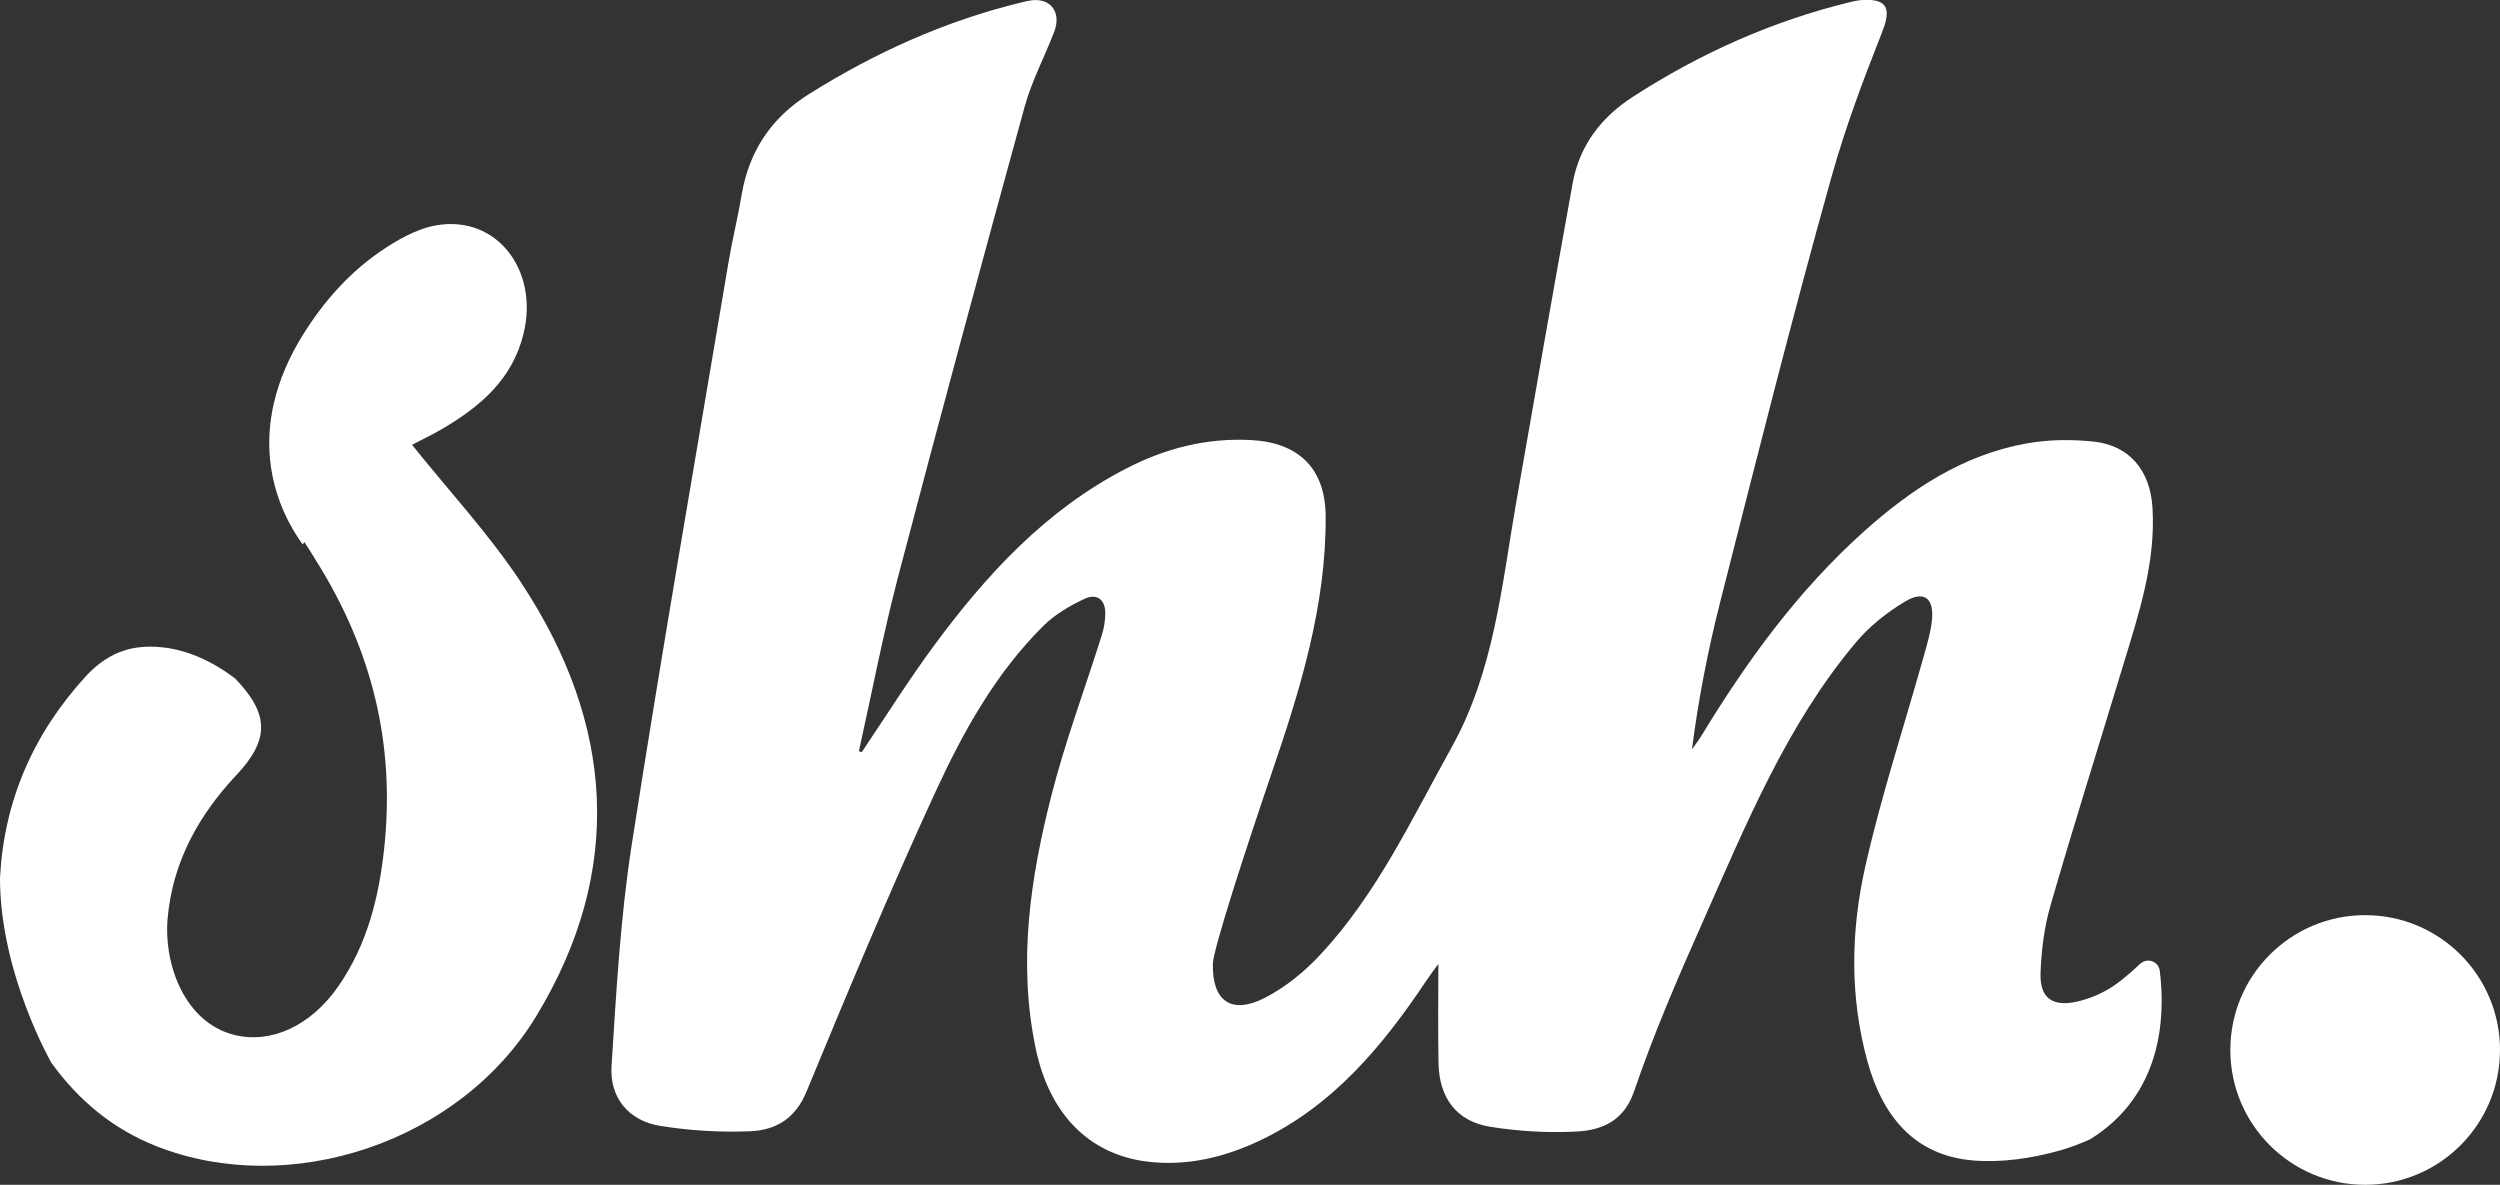
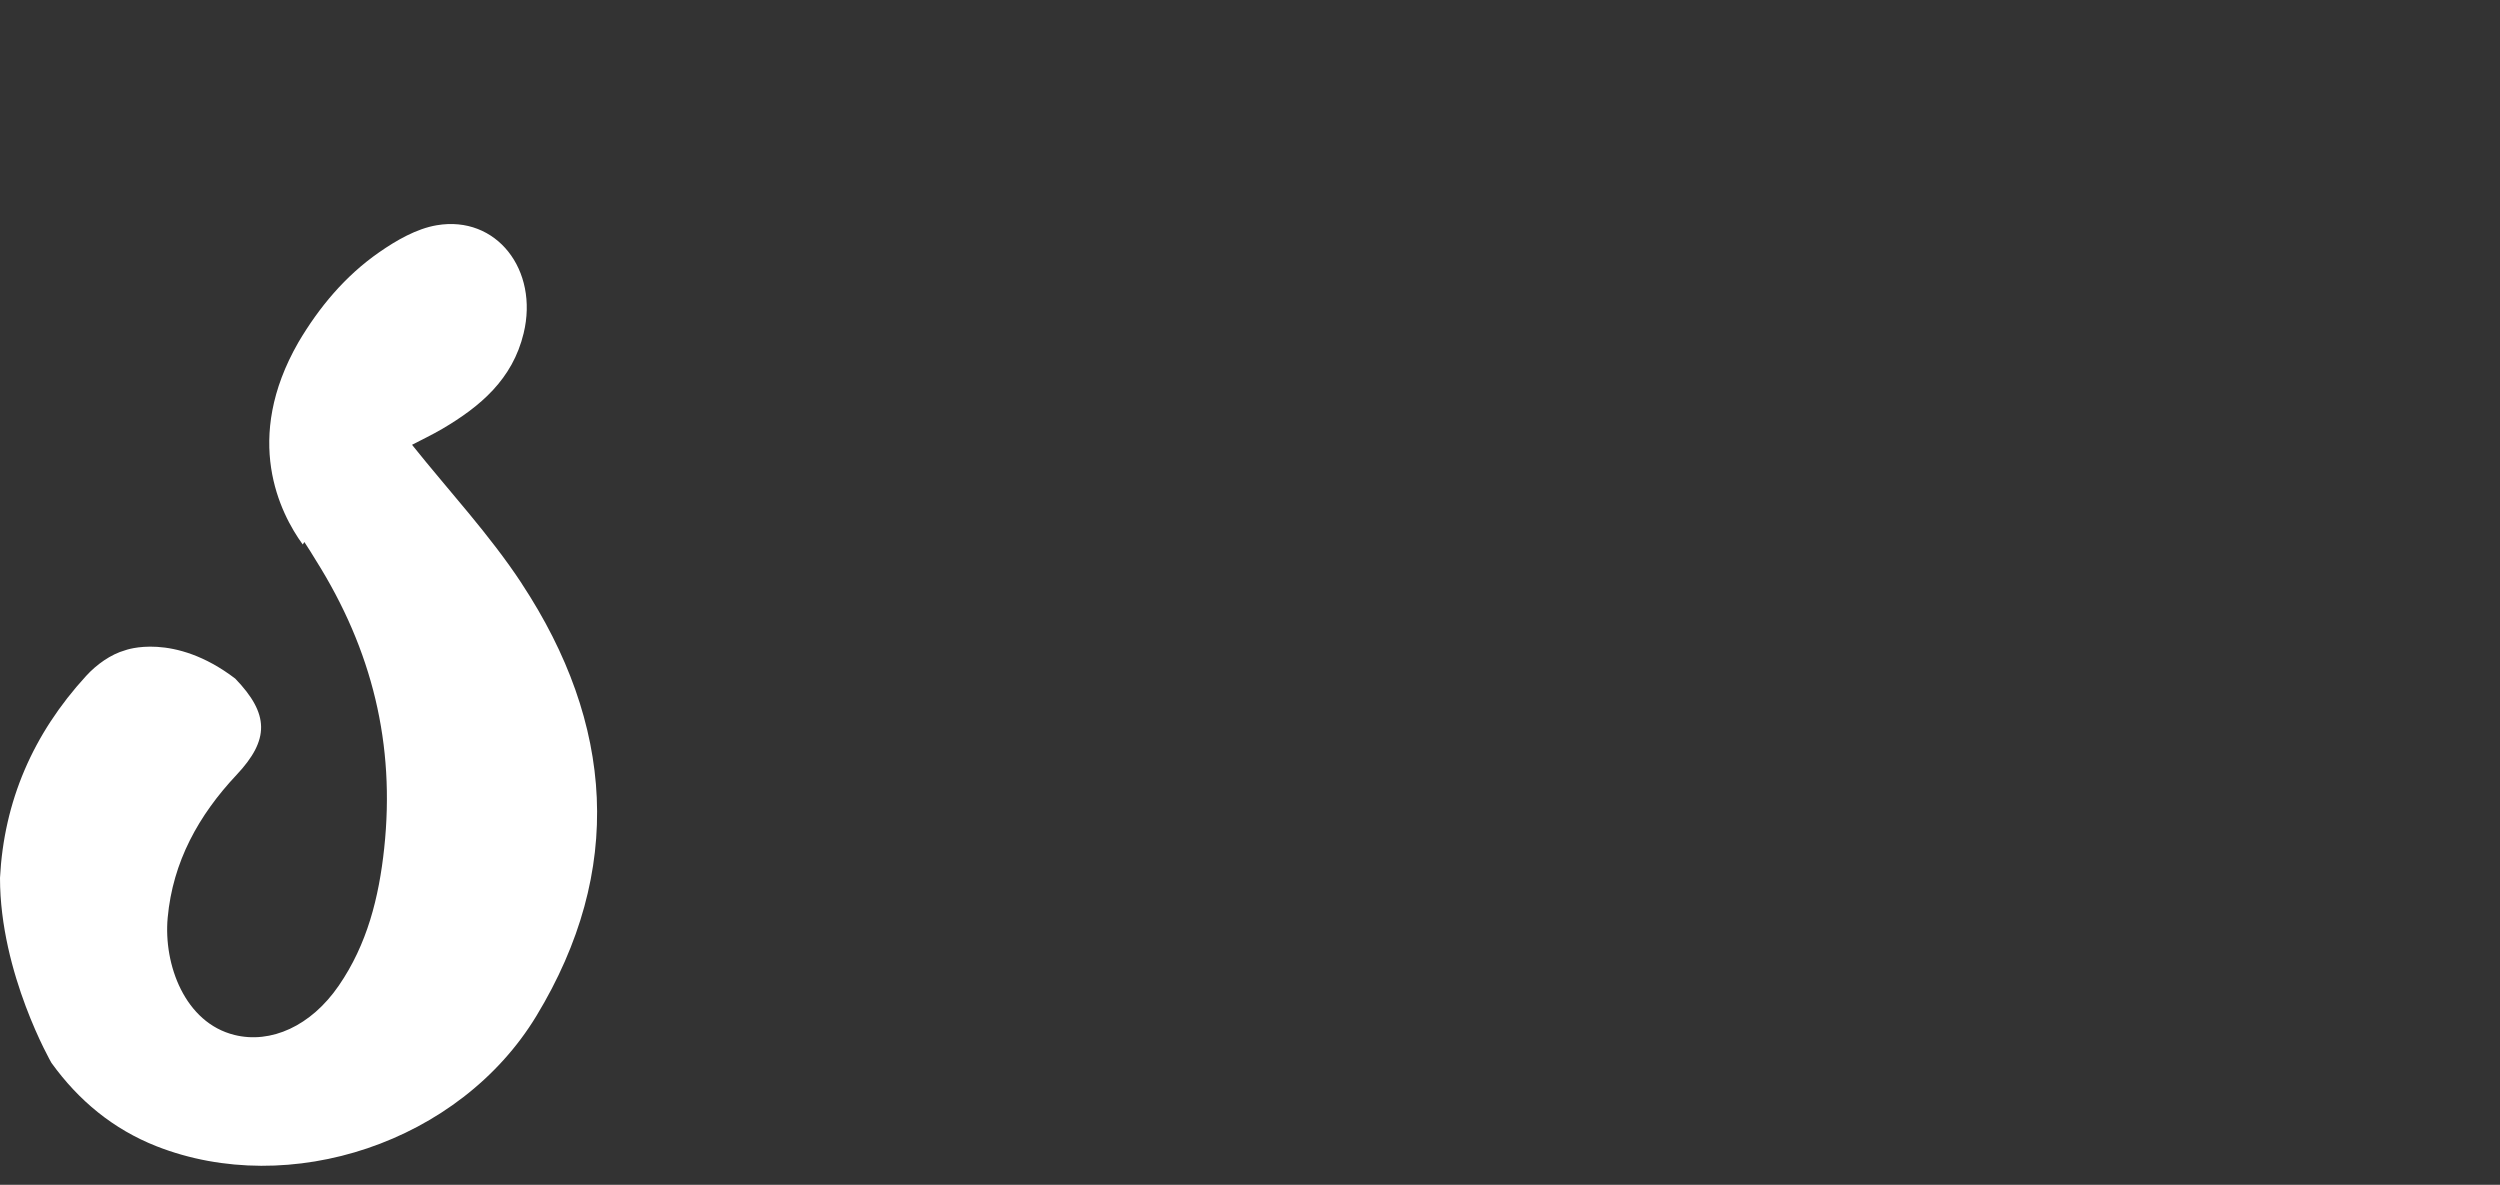
<svg xmlns="http://www.w3.org/2000/svg" id="Layer_1" viewBox="0 0 298.34 141.39">
  <rect x="0" y="0" width="298.34" height="141.39" fill="#333333" stroke="none" />
  <defs>
    <style>.cls-1{fill:none;}.cls-1,.cls-2{stroke-width:0px;}.cls-2{fill:#fff;}</style>
  </defs>
-   <path class="cls-2" d="m255.41,115c-.74.71-1.52,1.39-2.34,2.04-1.11.87-2.36,1.57-3.69,2.04-4.02,1.45-6,.41-5.87-2.99.1-2.72.45-5.5,1.21-8.11,2.76-9.54,5.75-19.02,8.63-28.53,1.87-6.15,3.92-12.28,3.52-18.86-.27-4.45-2.76-7.44-7.02-7.89-2.62-.28-5.37-.25-7.96.21-7.6,1.35-13.81,5.46-19.45,10.51-7.82,7.01-13.93,15.39-19.35,24.31-.36.59-.78,1.13-1.18,1.7.77-5.99,1.9-11.79,3.35-17.5,4.31-16.98,8.59-33.97,13.31-50.84,1.65-5.88,3.79-11.59,6.04-17.27,1.12-2.81.57-3.93-2.17-3.83-.51.02-1.03.11-1.52.23-9.35,2.26-18.01,6.13-26.07,11.34-3.76,2.43-6.36,5.8-7.17,10.28-2.3,12.73-4.54,25.47-6.76,38.22-1.73,9.93-2.62,20-7.69,29.13-4.76,8.55-8.9,17.47-15.65,24.72-1.89,2.04-4.18,3.91-6.64,5.17-4,2.05-6.31.37-6.2-4.08.04-1.74,4-13.89,6.97-22.61,3.42-9.99,6.56-20.07,6.49-30.8-.04-5.7-3.23-8.8-8.97-9.08-5.3-.26-10.2,1-14.87,3.42-9.57,4.95-16.64,12.63-22.91,21.13-3.04,4.12-5.76,8.47-8.62,12.71l-.33-.14c1.54-6.93,2.88-13.92,4.67-20.78,4.91-18.72,9.96-37.4,15.09-56.06.85-3.1,2.39-5.99,3.55-9.01.86-2.23-.35-4.04-2.73-3.74-.39.05-.77.15-1.15.24-9.1,2.2-17.51,6-25.41,10.96-4.46,2.8-7.15,6.81-8.02,12.04-.45,2.7-1.12,5.37-1.57,8.07-3.9,23.16-7.94,46.3-11.55,69.51-1.35,8.7-1.84,17.56-2.4,26.36-.24,3.8,2.06,6.52,5.77,7.13,3.53.58,7.17.79,10.75.65,3-.12,5.38-1.45,6.72-4.67,4.94-11.95,9.92-23.9,15.33-35.65,3.33-7.24,7.21-14.29,12.97-20,1.36-1.35,3.13-2.38,4.88-3.21,1.46-.69,2.54.03,2.5,1.79-.02.84-.15,1.71-.41,2.52-2,6.37-4.36,12.65-6.01,19.11-2.53,9.93-4.04,19.99-1.87,30.29,1.6,7.59,6.19,12.56,13.3,13.44,4.71.58,9.24-.51,13.5-2.54,8.7-4.16,14.6-11.26,19.81-19.06.49-.73,1.02-1.43,1.43-1.99,0,3.97-.06,7.9.02,11.84.08,4.2,2.18,6.98,6.25,7.61,3.37.53,6.84.73,10.24.55,2.97-.16,5.62-1.22,6.84-4.78,2.35-6.9,5.25-13.6,8.21-20.26,5.13-11.54,9.99-23.49,18.26-33.32,1.62-1.93,3.71-3.59,5.88-4.89,2.24-1.34,3.45-.41,3.21,2.16-.14,1.43-.56,2.85-.95,4.24-2.35,8.4-5.09,16.71-7.01,25.21-1.73,7.66-1.87,15.52.24,23.22,1.77,6.46,5.51,11.26,12.59,11.87,3.41.29,7.05-.25,10.37-1.18,1.26-.36,2.45-.82,3.61-1.33,8.62-5.33,9.02-14.57,8.33-20.11-.14-1.14-1.5-1.63-2.33-.84Z" />
  <path class="cls-1" d="m36.33,64.69c-.06.1-.12.2-.19.3.7.96,1.28,1.6,1.55,1.86-.45-.72-.87-1.44-1.36-2.16Z" />
-   <path class="cls-1" d="m28.08,80.98c4.07,4.23,4.11,7.29.16,11.49-4.53,4.82-7.62,10.38-8.22,17.05-.51,5.59,2.05,12.53,7.98,13.99,4.33,1.06,9.12-1.05,12.44-5.89,3.39-4.93,4.79-10.51,5.42-16.4,1.32-12.36-1.41-23.63-8.17-34.38-.26-.27-.85-.9-1.55-1.86-3.26,5.17-6.29,9.98-9.49,15.05.71.47,1.13.65,1.43.95Z" />
+   <path class="cls-1" d="m28.08,80.98Z" />
  <path class="cls-1" d="m28.08,80.98c4.07,4.23,4.11,7.29.16,11.49-4.53,4.82-7.62,10.38-8.22,17.05-.51,5.59,2.05,12.53,7.98,13.99,4.33,1.06,9.12-1.05,12.44-5.89,3.39-4.93,4.79-10.51,5.42-16.4,1.32-12.36-1.41-23.63-8.17-34.38-.45-.72-.87-1.44-1.36-2.16-.06.1-.12.2-.19.3-3.26,5.17-6.29,9.98-9.49,15.05.71.47,1.13.65,1.43.95Z" />
  <path class="cls-2" d="m62.26,69.63c-3.84-5.84-8.68-11.03-13.09-16.55,1.05-.55,2.36-1.17,3.61-1.9,4.55-2.68,8.39-5.92,9.71-11.41,1.82-7.55-3.23-14.1-10.37-12.89-2.42.41-4.82,1.8-6.89,3.24-4.04,2.81-7.16,6.56-9.62,10.73-6.64,11.55-2.22,20.36.52,24.13.06-.1.12-.19.19-.3.49.72.91,1.44,1.36,2.16.09.1.15.15.15.15,0,0-.06-.06-.15-.15,6.76,10.74,9.49,22.02,8.17,34.38-.63,5.89-2.03,11.47-5.42,16.4-3.32,4.84-8.11,6.96-12.44,5.89-5.93-1.46-8.49-8.4-7.98-13.99.61-6.68,3.69-12.23,8.22-17.05,3.95-4.2,3.91-7.27-.16-11.49-7.33-5.59-13.13-3.38-13.13-3.38-1.72.48-3.43,1.71-4.66,3.06C3.92,87.6.47,95.64,0,104.77c0,11.43,6.14,22.07,6.14,22.07,3.24,4.49,7.36,7.91,12.54,9.95,15.87,6.24,36.16-.42,45.33-15.55,10.54-17.39,9.26-34.87-1.75-51.6Z" />
-   <circle class="cls-2" cx="282.25" cy="125.3" r="16.09" />
</svg>